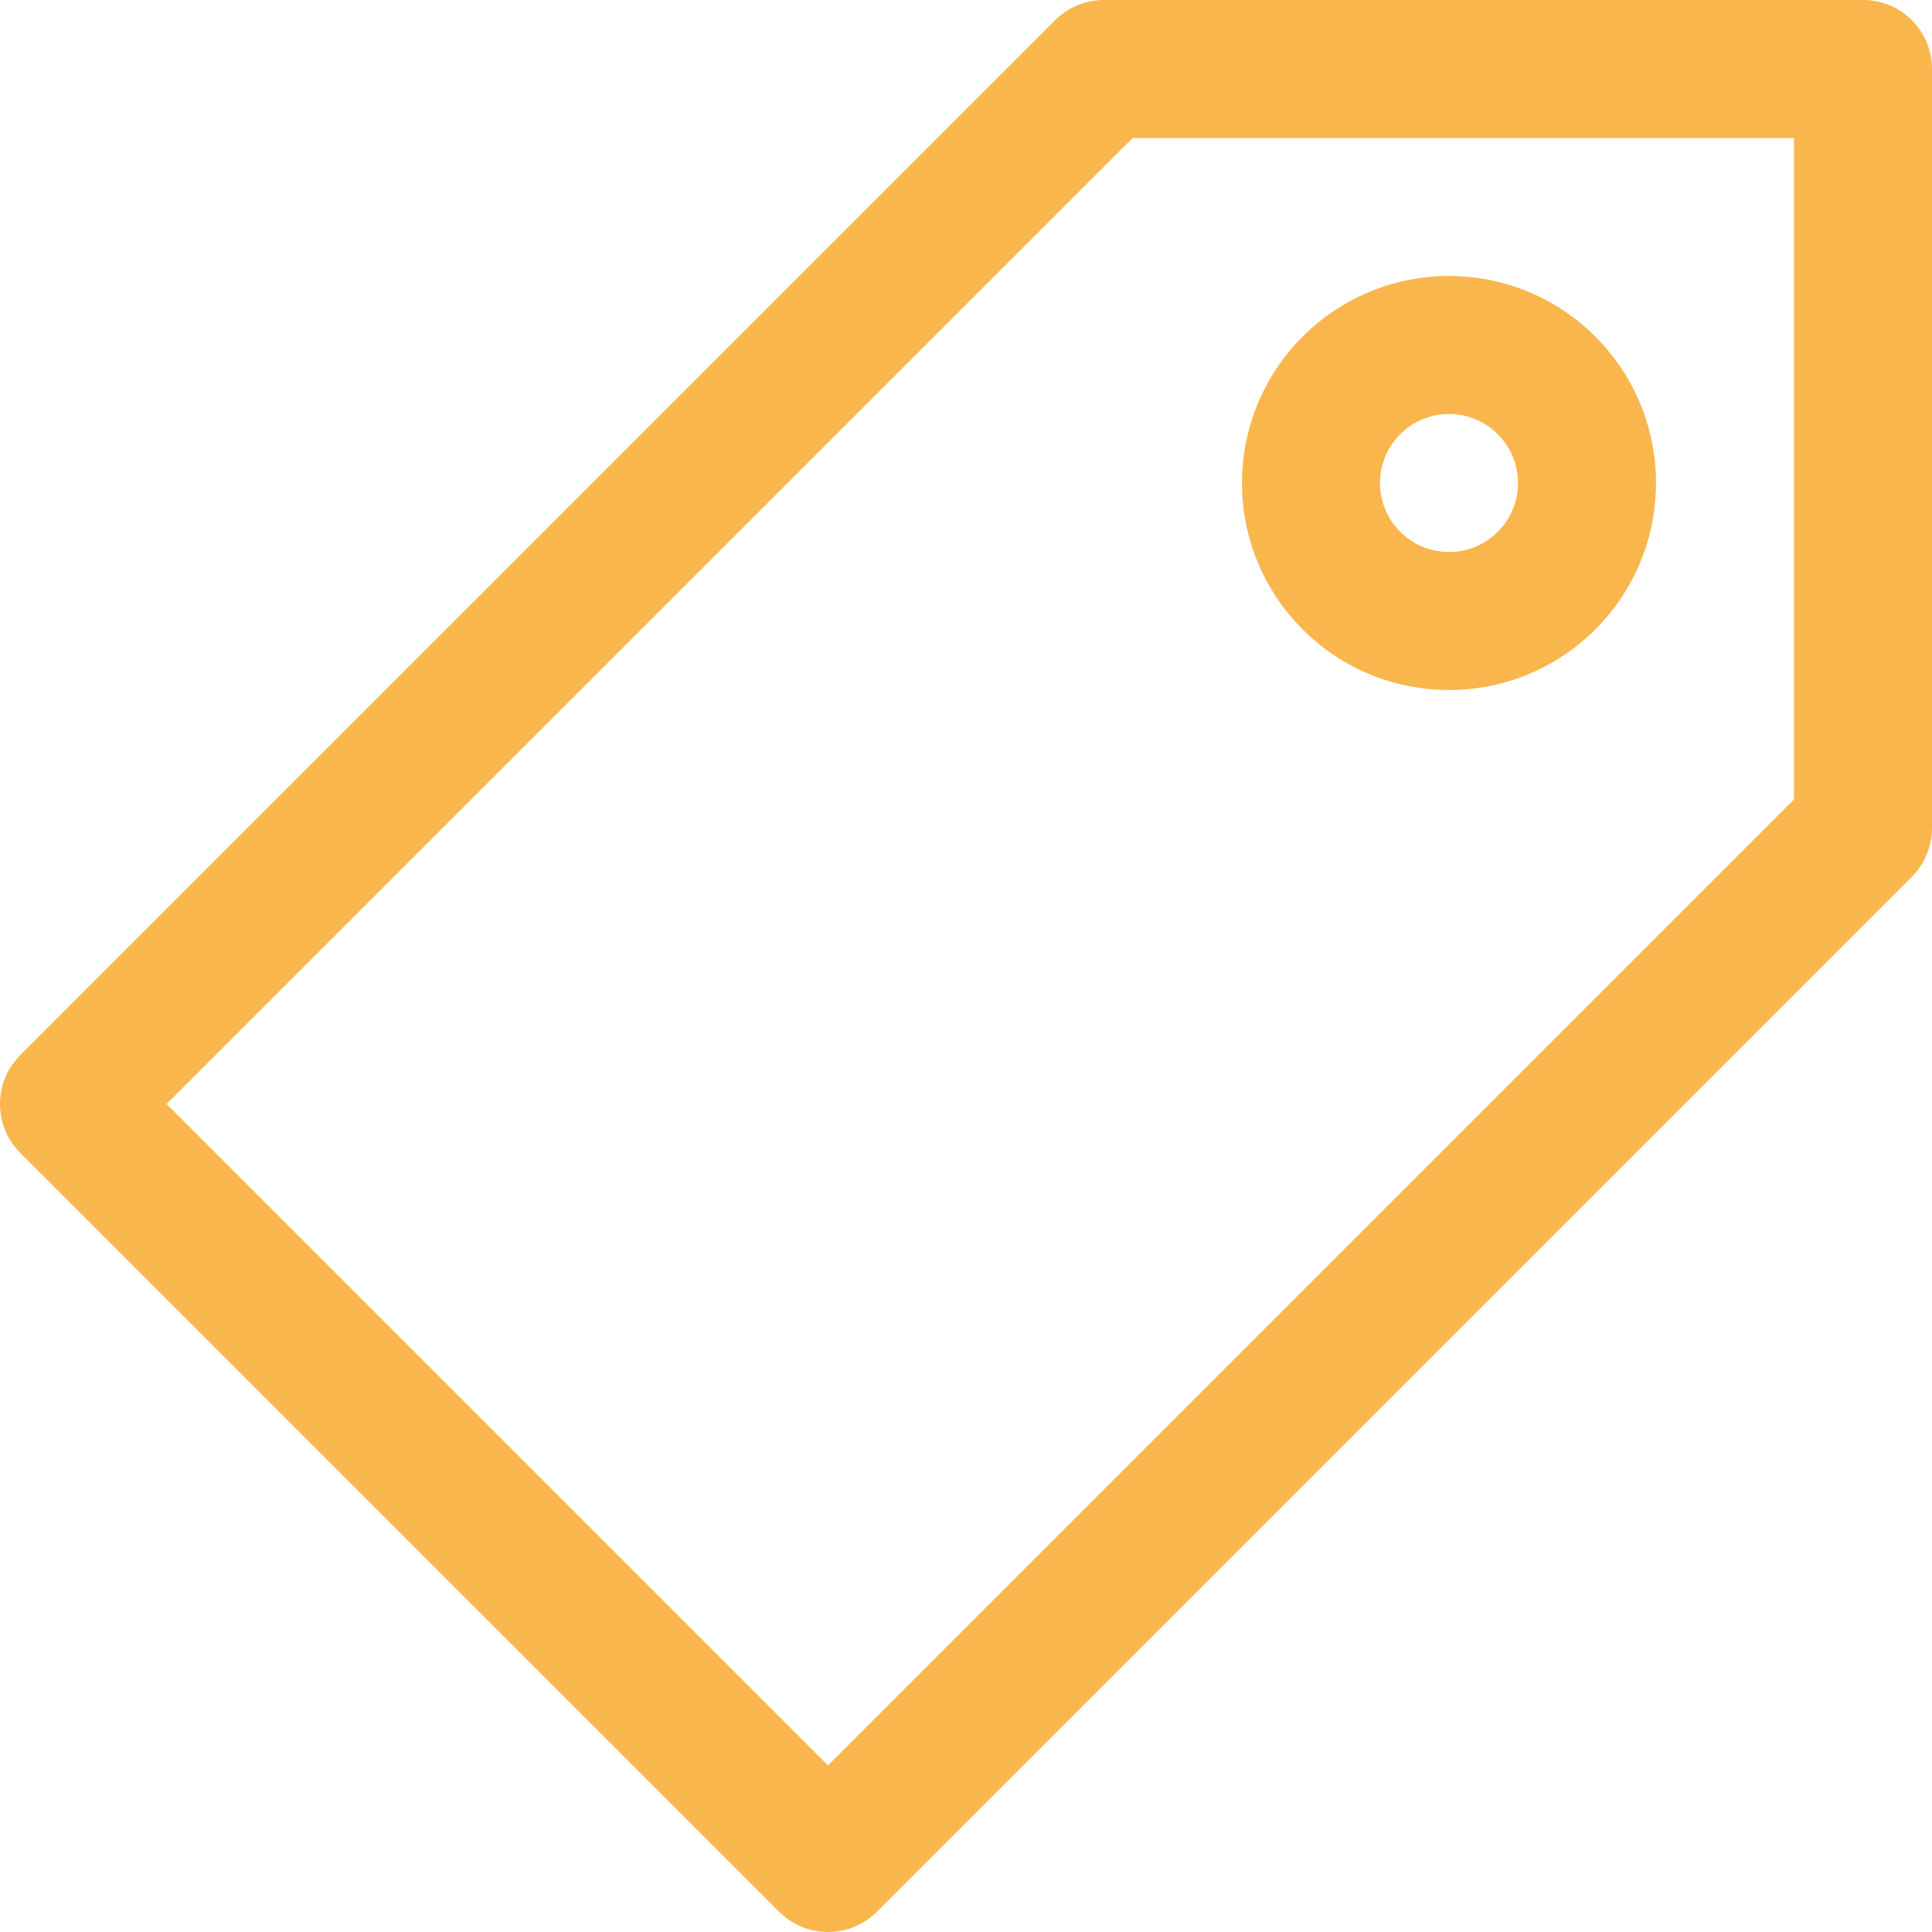
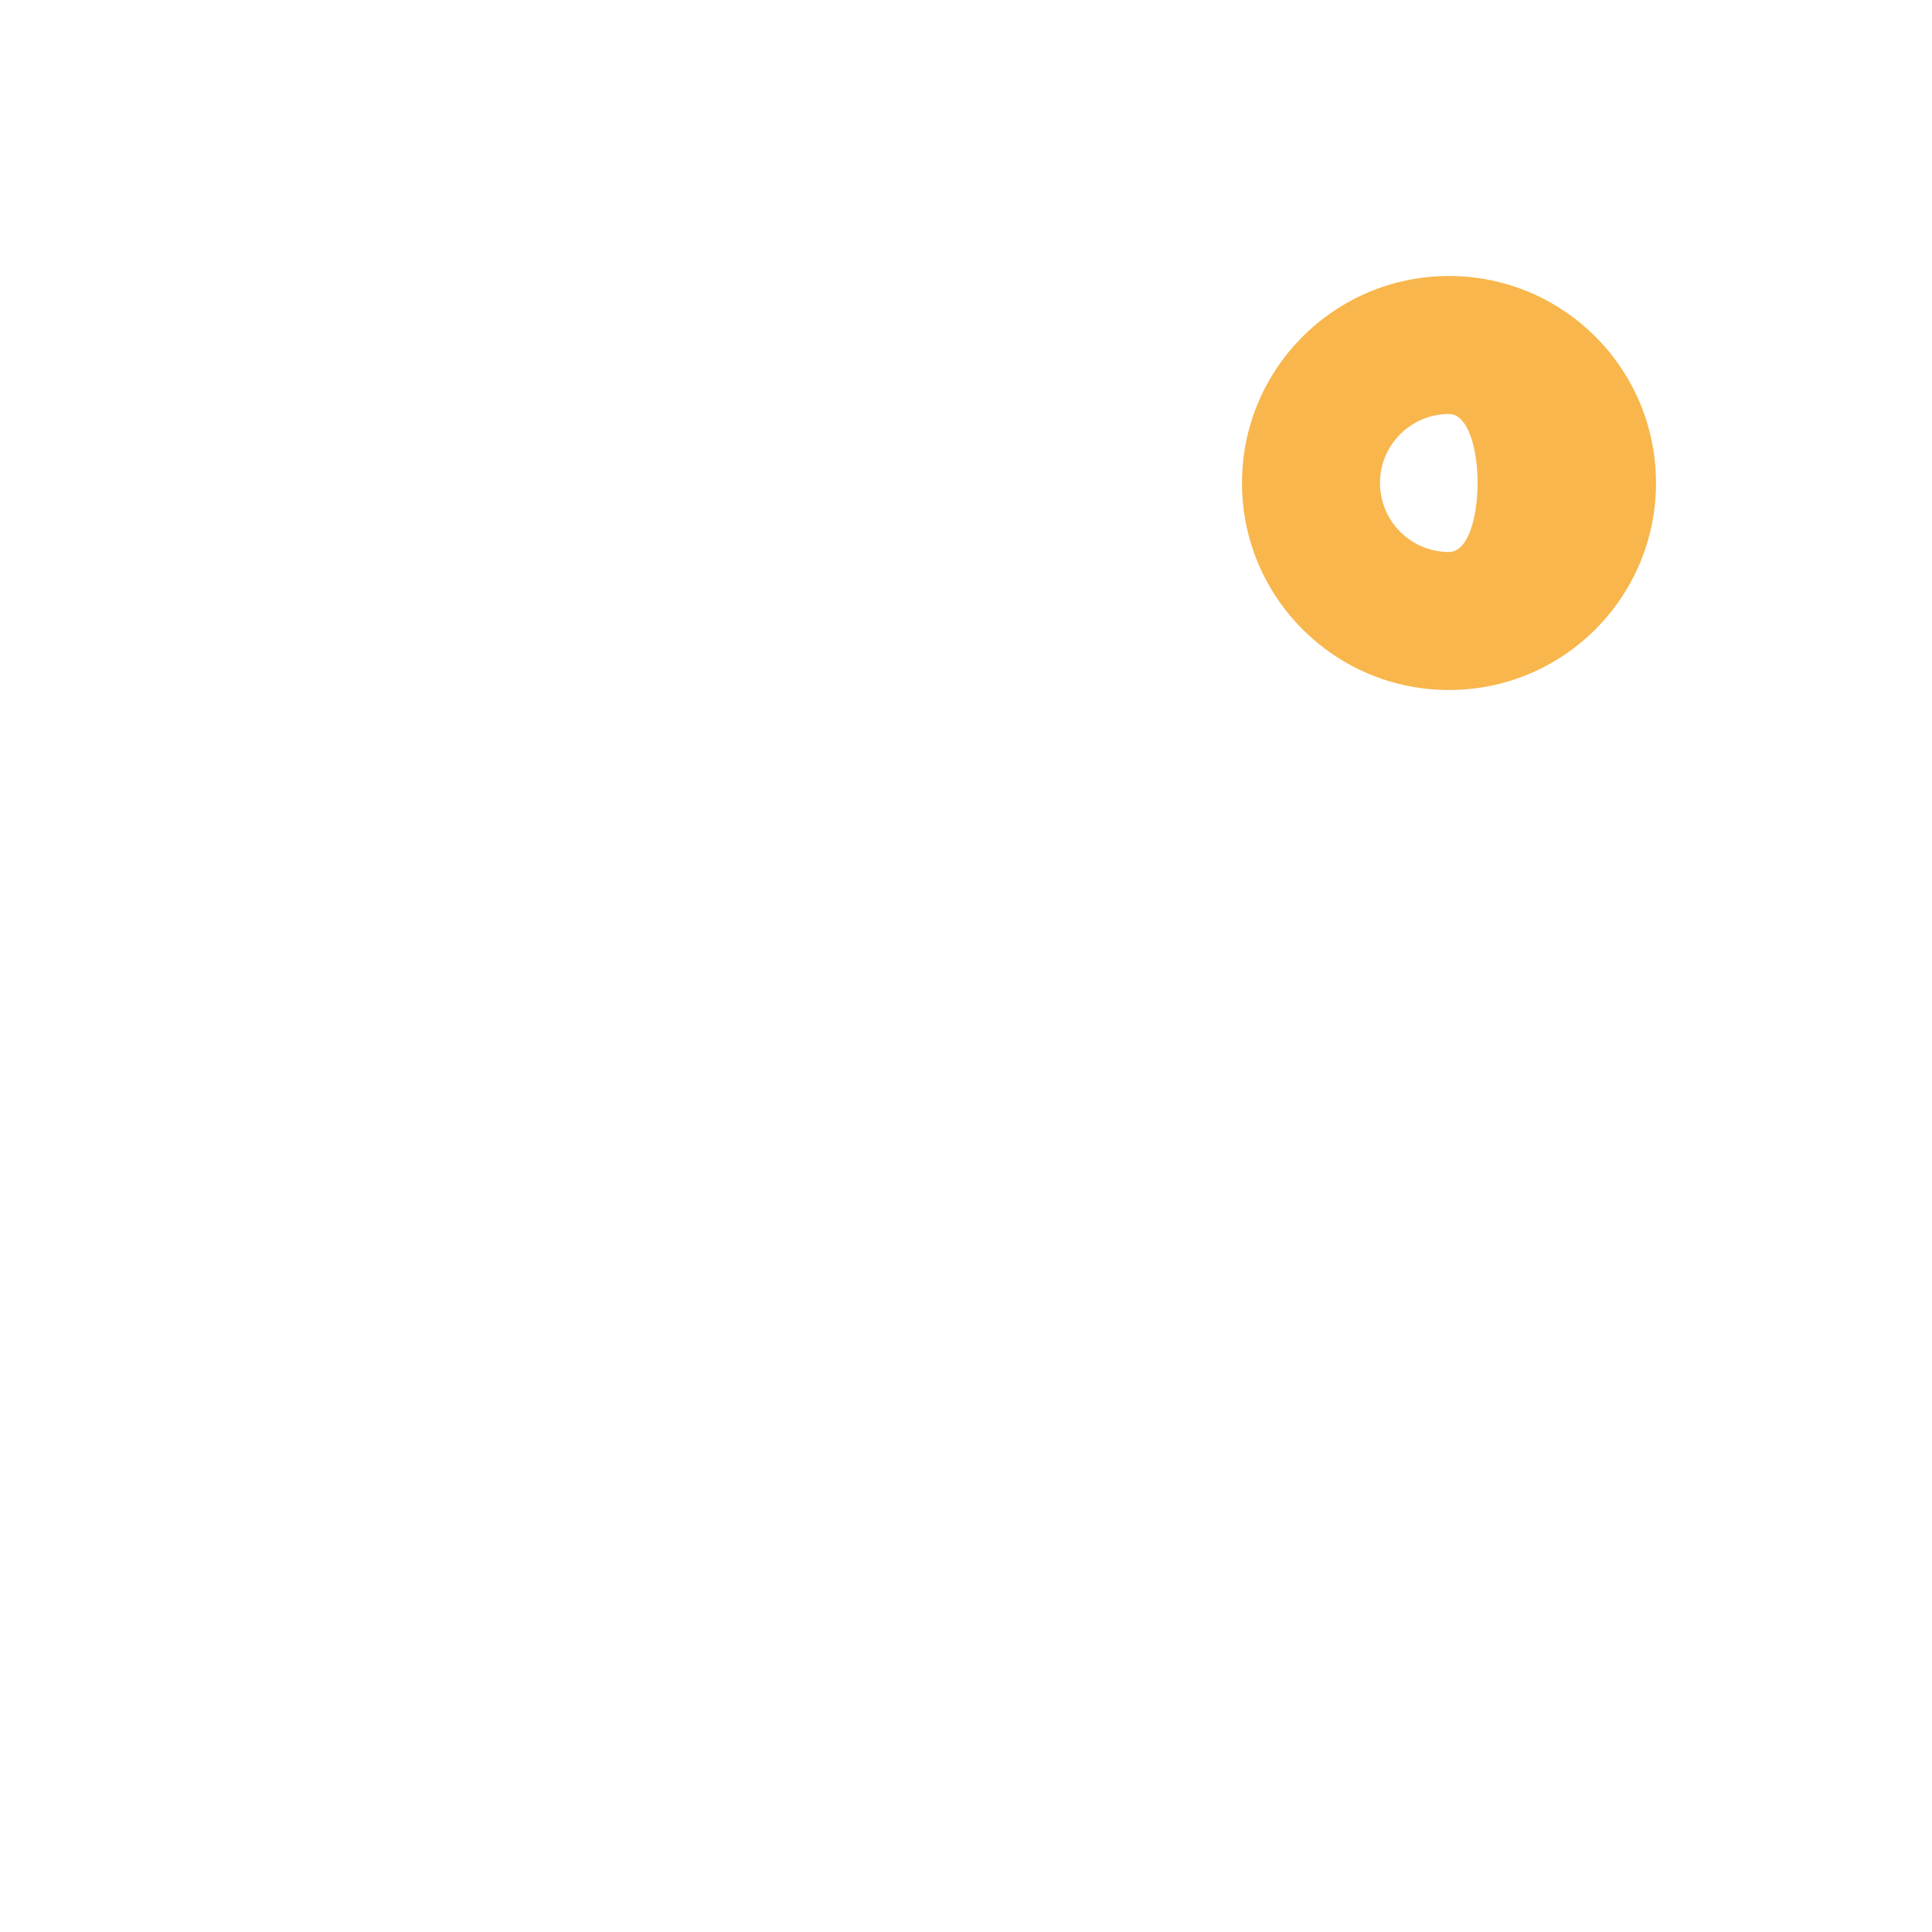
<svg xmlns="http://www.w3.org/2000/svg" width="512" height="512" x="0" y="0" viewBox="0 0 477.863 477.863" style="enable-background:new 0 0 512 512" xml:space="preserve" class="">
  <g>
    <g>
      <g>
-         <path d="M460.796,0H273.063c-4.526,0.001-8.866,1.8-12.066,5.001l-256,256c-6.663,6.665-6.663,17.468,0,24.132L192.73,472.866 c6.665,6.662,17.468,6.662,24.132,0l256-256c3.201-3.2,5-7.54,5.001-12.066V17.067C477.863,7.641,470.222,0,460.796,0z M443.73,197.734L204.796,436.668L41.195,273.067L280.129,34.133H443.73V197.734z" fill="#f8b64c" data-original="#000000" style="" />
-       </g>
+         </g>
    </g>
    <g>
      <g>
-         <path d="M358.396,68.267c-28.277,0-51.2,22.923-51.2,51.2s22.923,51.2,51.2,51.2s51.2-22.923,51.2-51.2 S386.673,68.267,358.396,68.267z M358.396,136.533c-9.426,0-17.067-7.641-17.067-17.067s7.641-17.067,17.067-17.067 s17.067,7.641,17.067,17.067S367.822,136.533,358.396,136.533z" fill="#f8b64c" data-original="#000000" style="" />
+         <path d="M358.396,68.267c-28.277,0-51.2,22.923-51.2,51.2s22.923,51.2,51.2,51.2s51.2-22.923,51.2-51.2 S386.673,68.267,358.396,68.267z M358.396,136.533c-9.426,0-17.067-7.641-17.067-17.067s7.641-17.067,17.067-17.067 S367.822,136.533,358.396,136.533z" fill="#f8b64c" data-original="#000000" style="" />
      </g>
    </g>
    <g> </g>
    <g> </g>
    <g> </g>
    <g> </g>
    <g> </g>
    <g> </g>
    <g> </g>
    <g> </g>
    <g> </g>
    <g> </g>
    <g> </g>
    <g> </g>
    <g> </g>
    <g> </g>
    <g> </g>
  </g>
</svg>